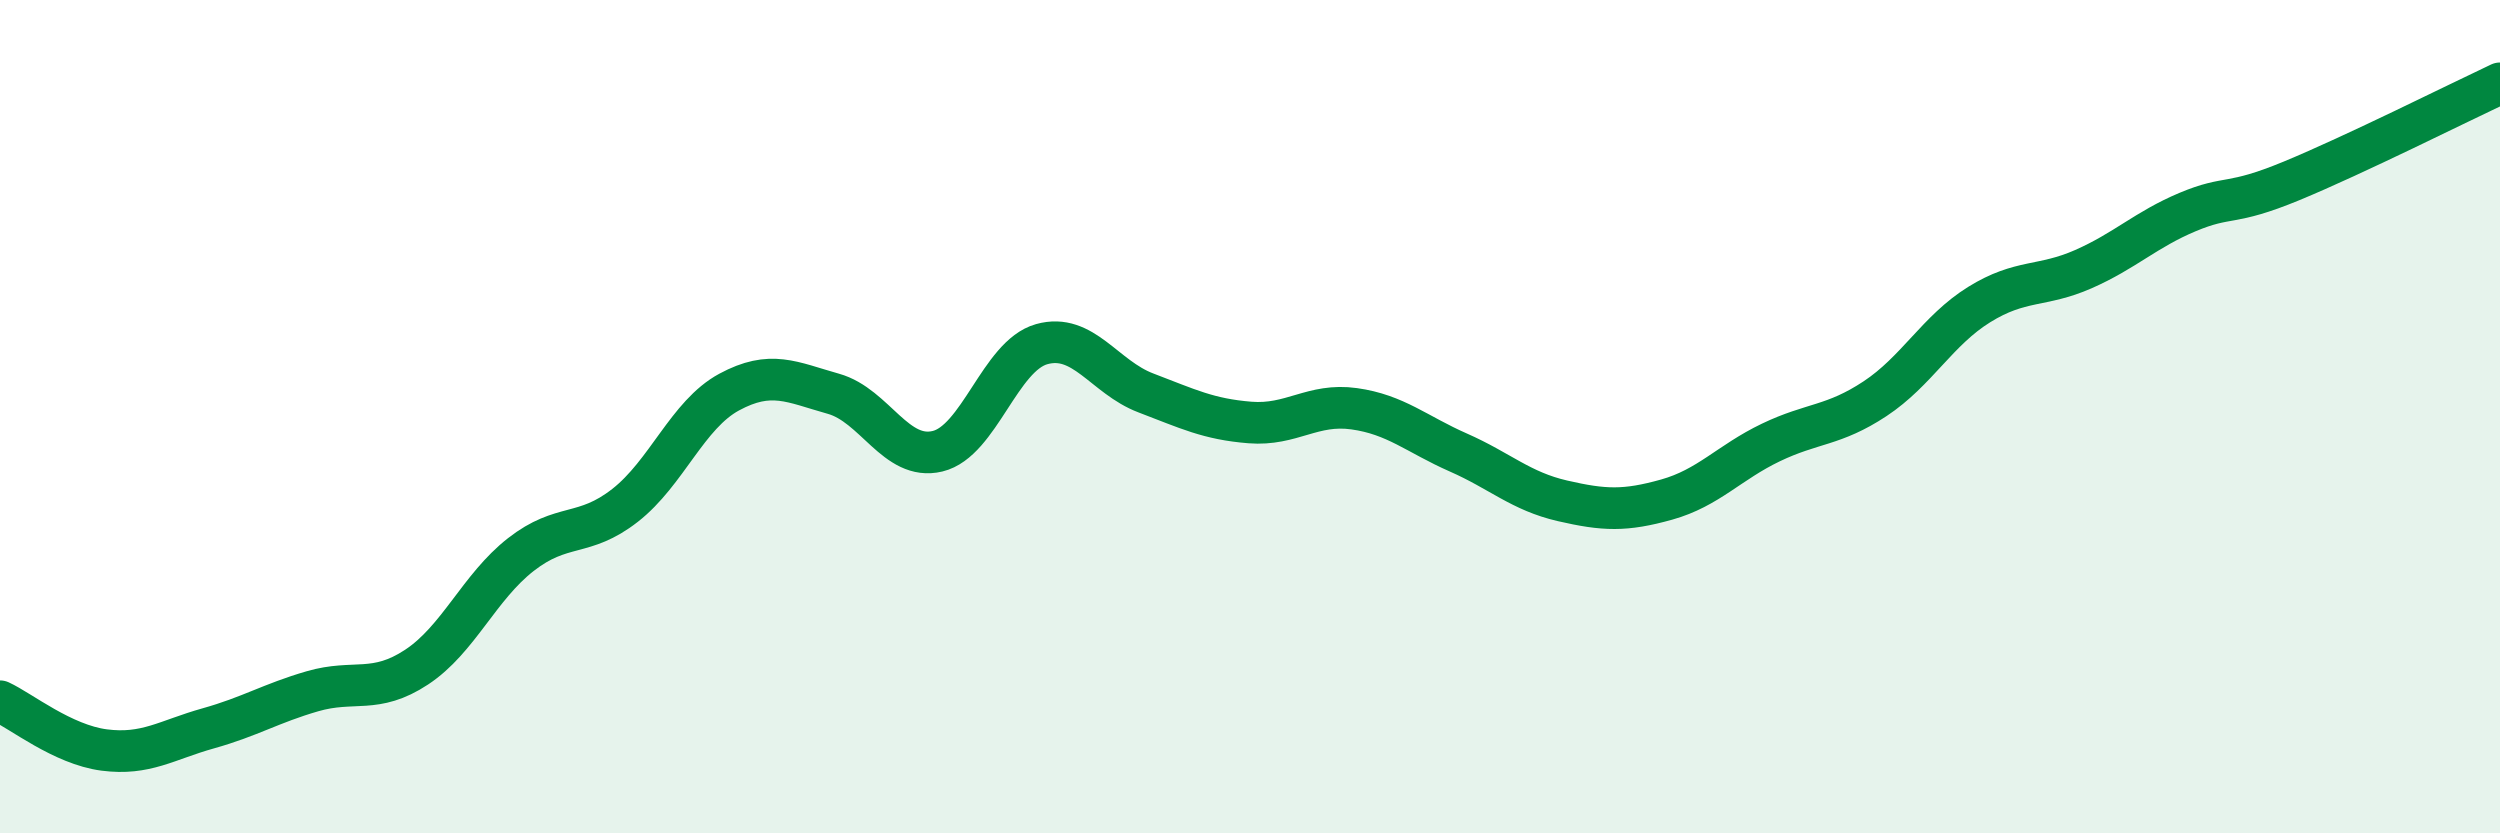
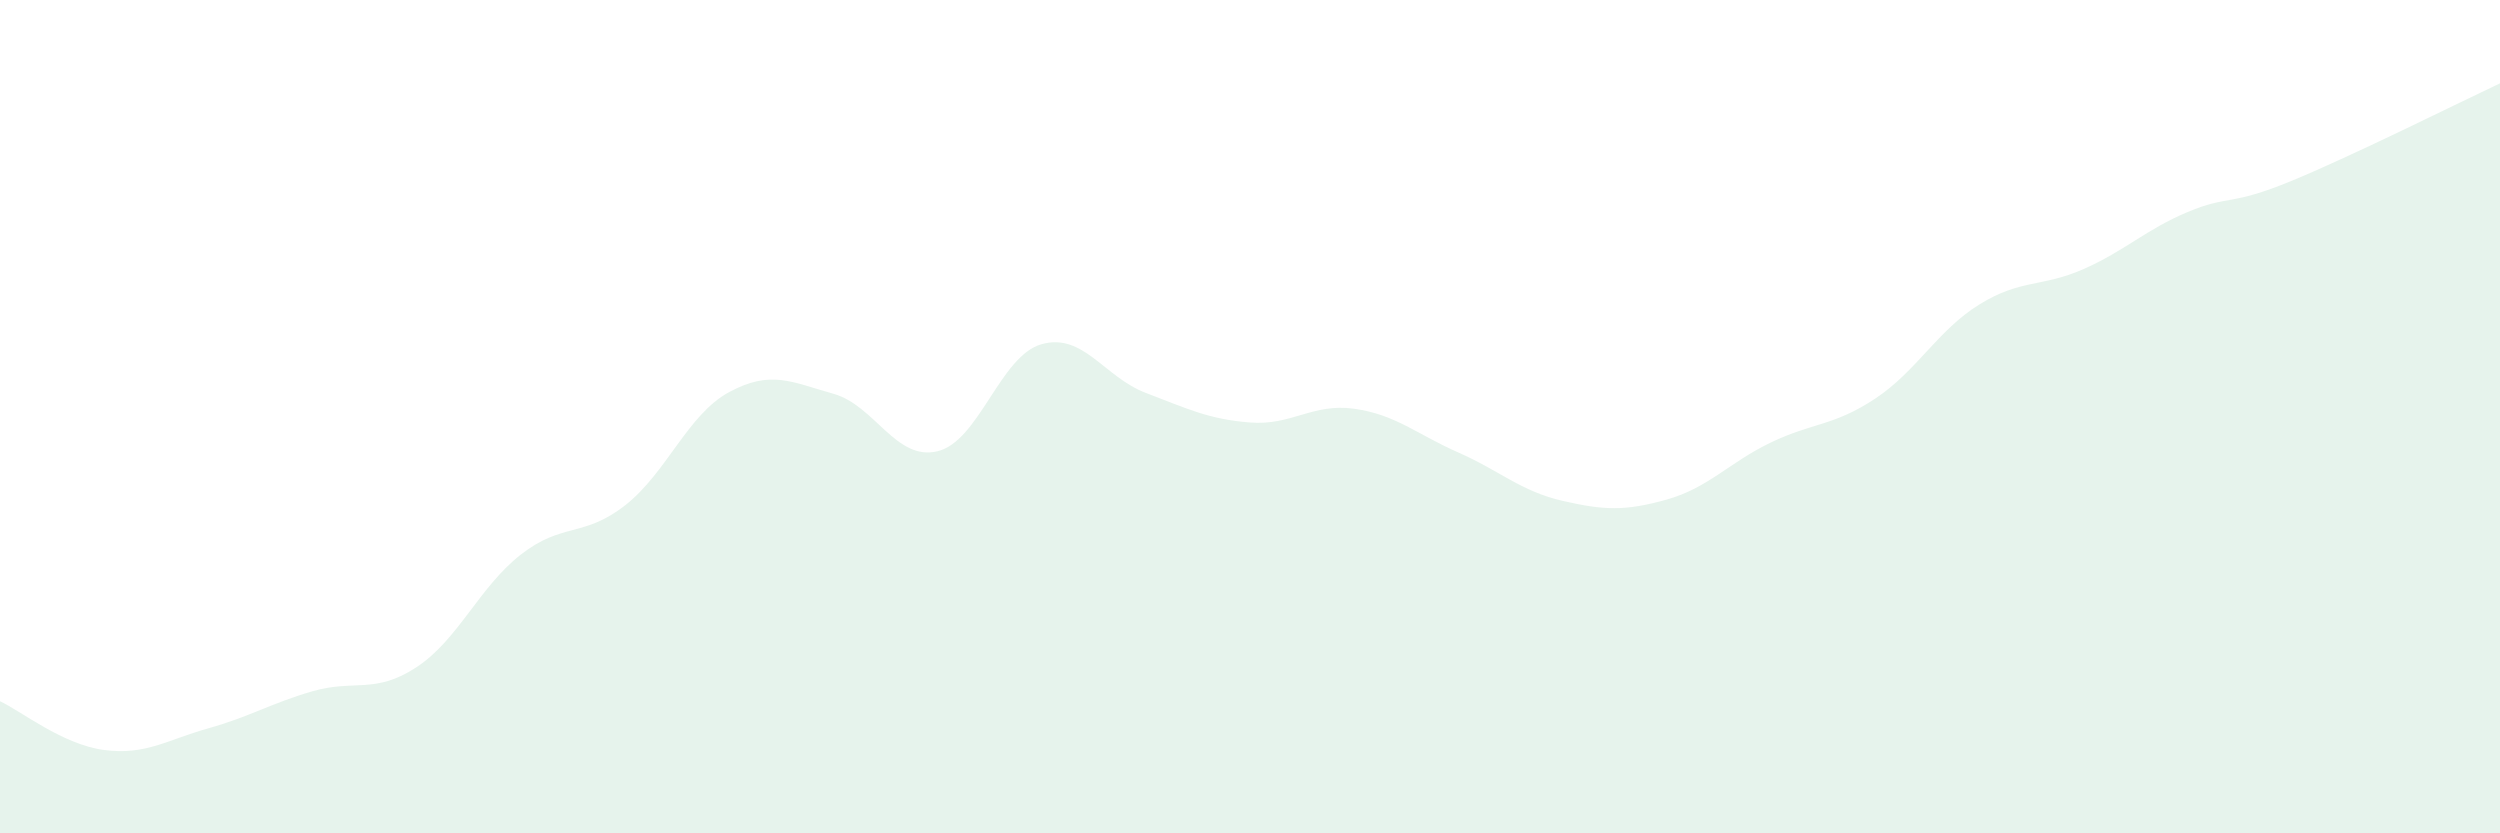
<svg xmlns="http://www.w3.org/2000/svg" width="60" height="20" viewBox="0 0 60 20">
  <path d="M 0,16.83 C 0.5,17.06 1.5,17.87 2.5,18 C 3.5,18.13 4,17.76 5,17.48 C 6,17.2 6.5,16.88 7.5,16.59 C 8.5,16.3 9,16.67 10,16.01 C 11,15.35 11.5,14.09 12.5,13.31 C 13.5,12.53 14,12.91 15,12.13 C 16,11.35 16.5,9.95 17.5,9.41 C 18.5,8.87 19,9.17 20,9.45 C 21,9.73 21.5,11.07 22.5,10.83 C 23.5,10.59 24,8.54 25,8.26 C 26,7.98 26.5,9.05 27.5,9.43 C 28.5,9.81 29,10.06 30,10.14 C 31,10.22 31.5,9.67 32.5,9.81 C 33.5,9.95 34,10.42 35,10.86 C 36,11.3 36.5,11.79 37.5,12.02 C 38.5,12.25 39,12.27 40,11.99 C 41,11.71 41.5,11.1 42.5,10.62 C 43.5,10.14 44,10.23 45,9.57 C 46,8.91 46.5,7.93 47.5,7.31 C 48.5,6.69 49,6.9 50,6.46 C 51,6.02 51.5,5.51 52.5,5.09 C 53.5,4.67 53.5,4.96 55,4.34 C 56.5,3.72 59,2.47 60,2L60 20L0 20Z" fill="#008740" opacity="0.1" stroke-linecap="round" stroke-linejoin="round" />
-   <path d="M 0,16.83 C 0.5,17.06 1.5,17.87 2.5,18 C 3.5,18.13 4,17.76 5,17.48 C 6,17.2 6.5,16.88 7.5,16.59 C 8.5,16.3 9,16.67 10,16.01 C 11,15.35 11.5,14.09 12.5,13.31 C 13.5,12.53 14,12.91 15,12.13 C 16,11.35 16.5,9.95 17.5,9.41 C 18.5,8.87 19,9.17 20,9.45 C 21,9.73 21.5,11.07 22.5,10.83 C 23.5,10.59 24,8.54 25,8.26 C 26,7.98 26.5,9.05 27.5,9.43 C 28.5,9.81 29,10.06 30,10.14 C 31,10.22 31.5,9.67 32.5,9.81 C 33.5,9.95 34,10.42 35,10.86 C 36,11.3 36.5,11.79 37.5,12.02 C 38.5,12.25 39,12.27 40,11.99 C 41,11.71 41.5,11.1 42.5,10.62 C 43.5,10.14 44,10.23 45,9.57 C 46,8.91 46.5,7.93 47.5,7.31 C 48.5,6.69 49,6.9 50,6.46 C 51,6.02 51.5,5.51 52.5,5.09 C 53.5,4.67 53.5,4.96 55,4.34 C 56.5,3.72 59,2.47 60,2" stroke="#008740" stroke-width="1" fill="none" stroke-linecap="round" stroke-linejoin="round" />
</svg>